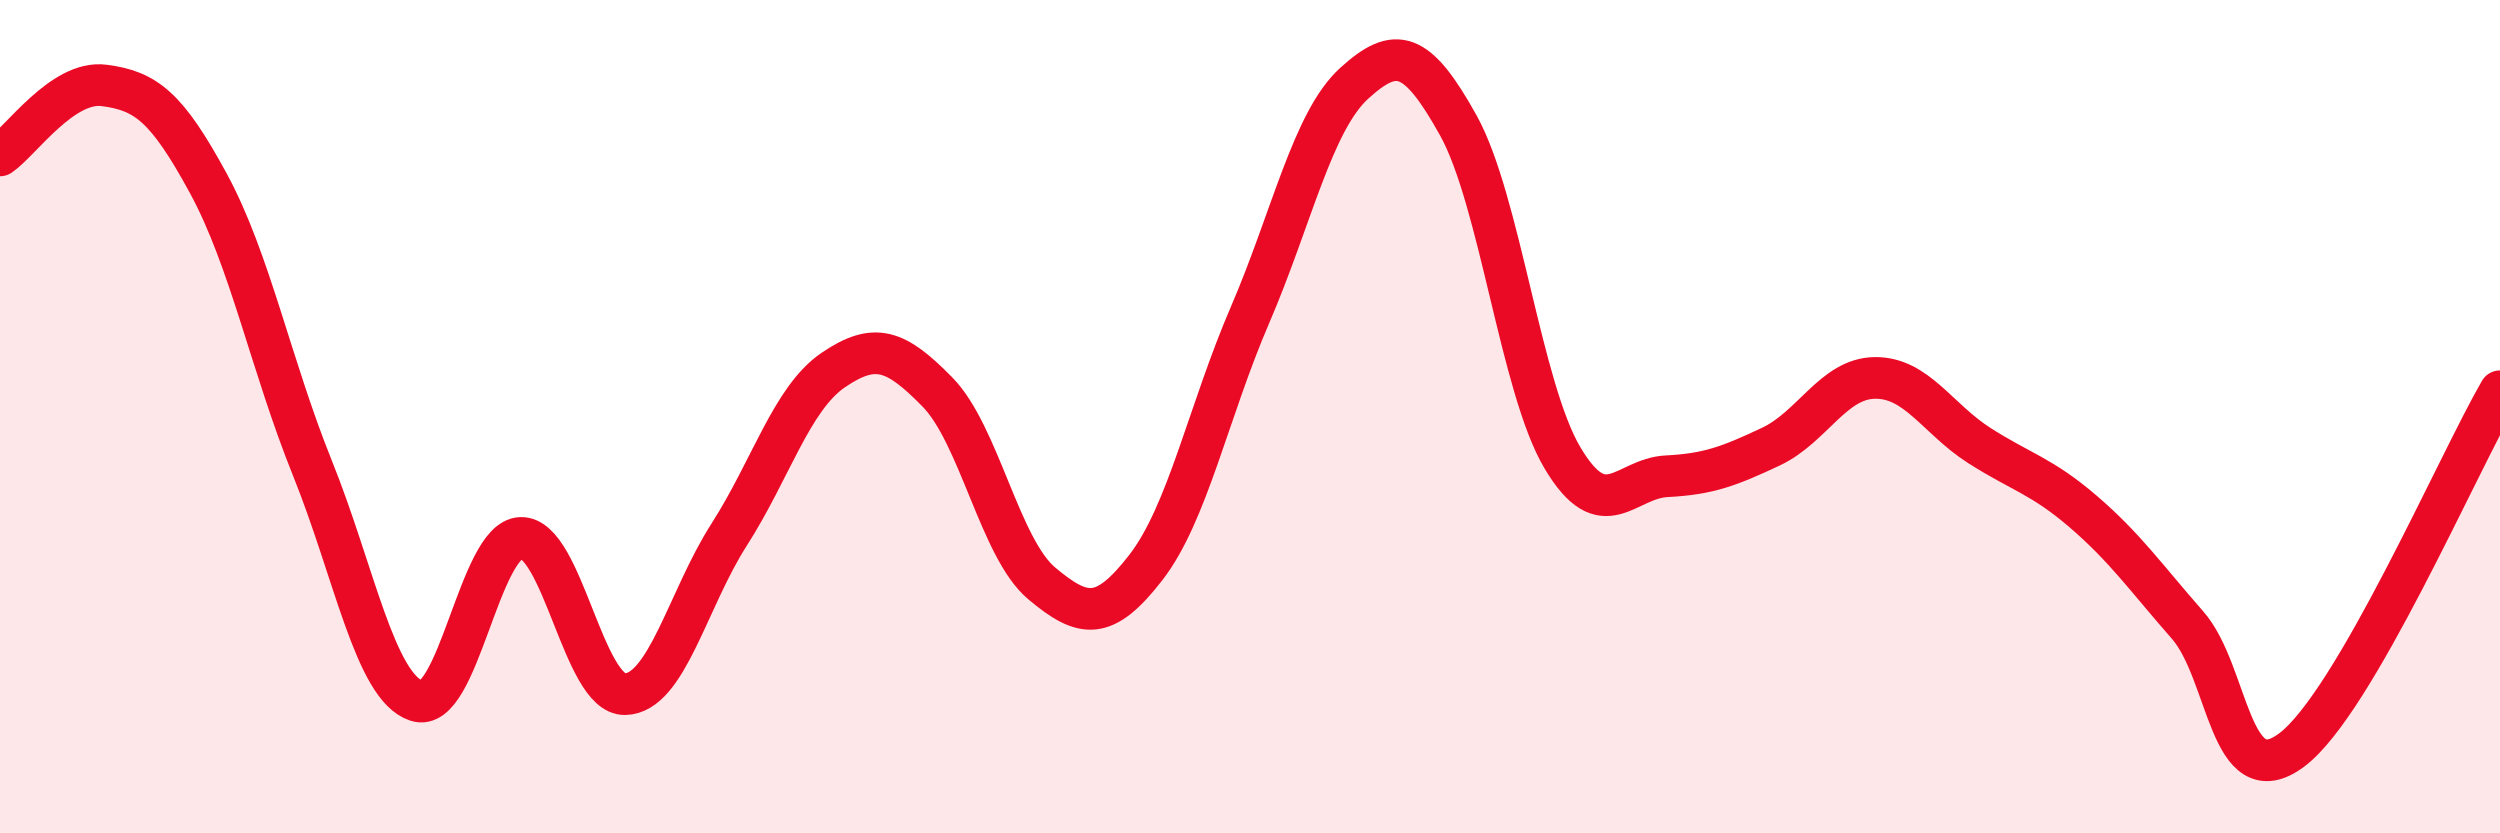
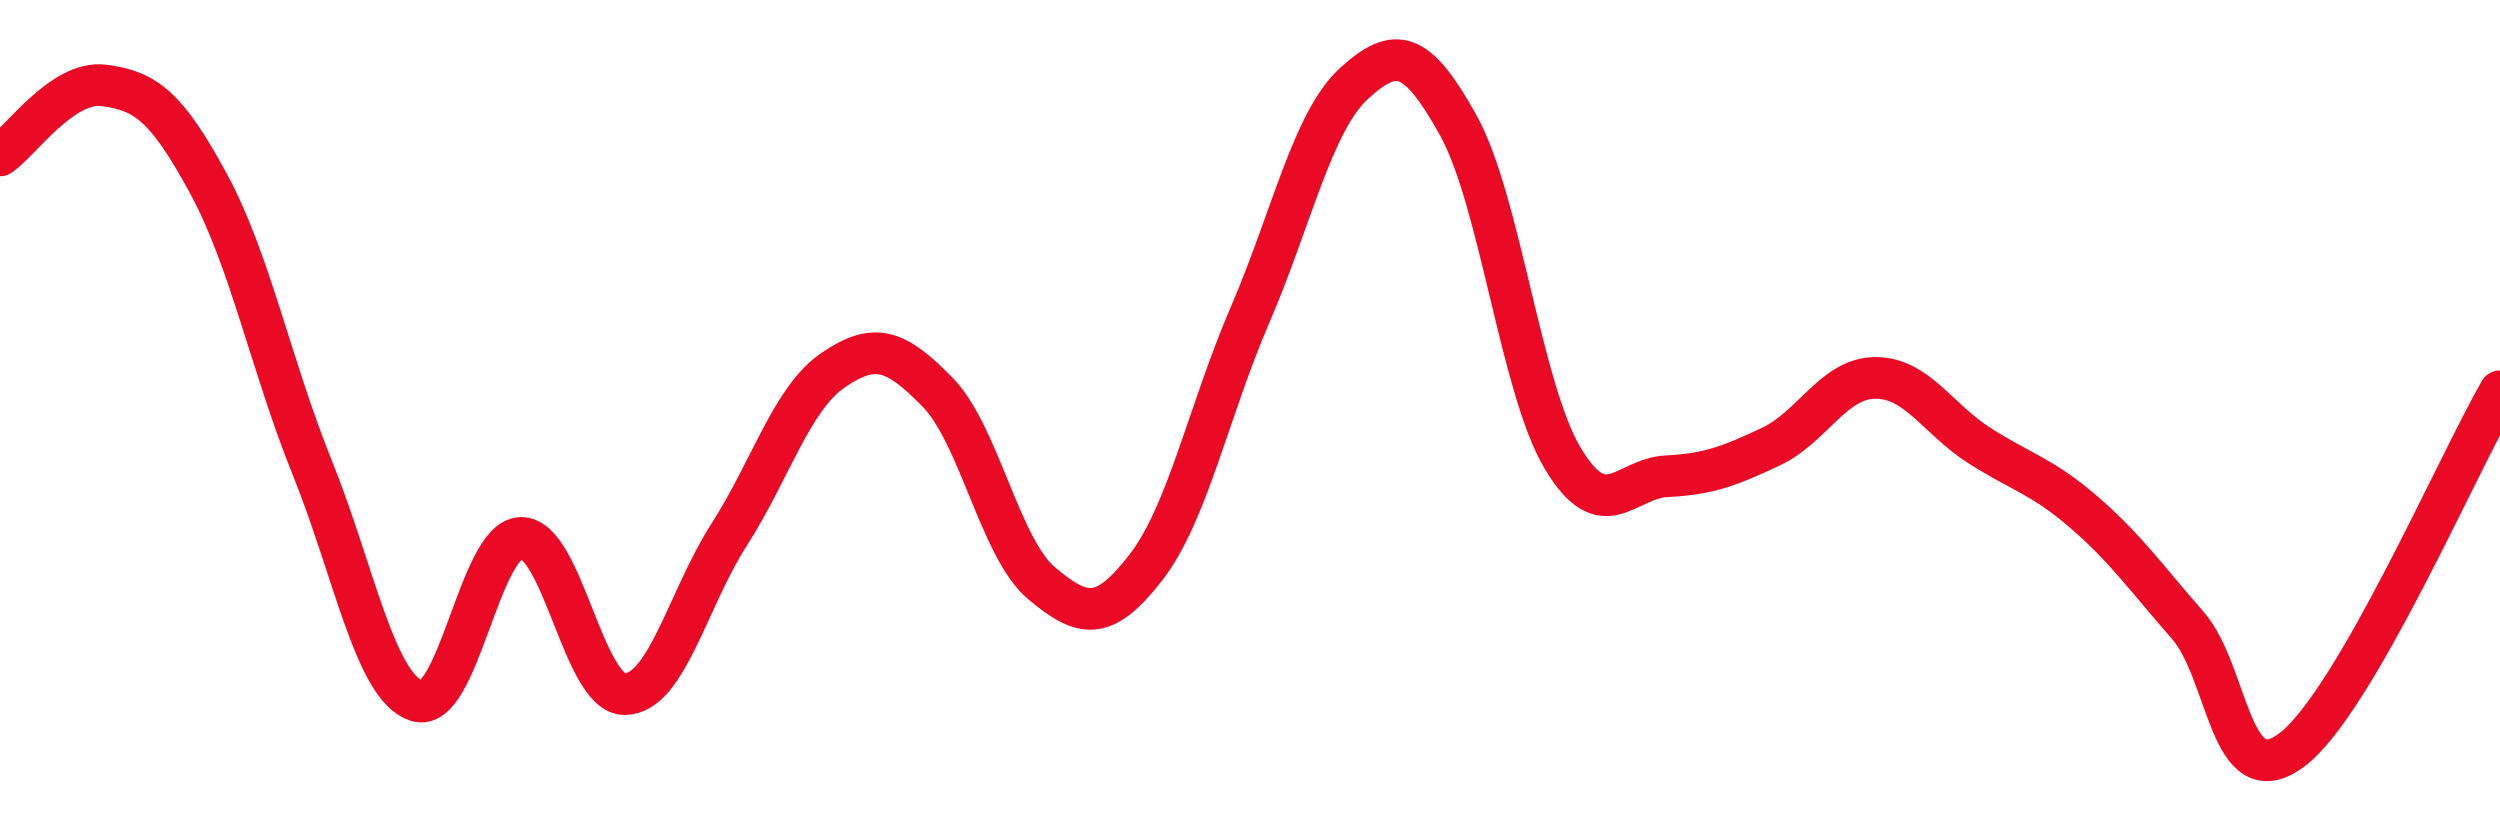
<svg xmlns="http://www.w3.org/2000/svg" width="60" height="20" viewBox="0 0 60 20">
-   <path d="M 0,3.73 C 0.5,3.39 1.5,1.92 2.5,2.05 C 3.5,2.18 4,2.56 5,4.4 C 6,6.24 6.5,8.76 7.5,11.24 C 8.5,13.72 9,16.49 10,16.82 C 11,17.15 11.5,12.94 12.5,12.91 C 13.5,12.88 14,16.68 15,16.66 C 16,16.64 16.5,14.39 17.5,12.83 C 18.5,11.27 19,9.56 20,8.88 C 21,8.2 21.5,8.39 22.5,9.41 C 23.5,10.43 24,13.16 25,14 C 26,14.84 26.5,14.91 27.5,13.62 C 28.5,12.33 29,9.88 30,7.56 C 31,5.24 31.5,2.91 32.5,2 C 33.5,1.09 34,1.21 35,3.01 C 36,4.81 36.5,9.31 37.5,10.99 C 38.5,12.67 39,11.48 40,11.43 C 41,11.38 41.5,11.19 42.5,10.72 C 43.5,10.25 44,9.08 45,9.07 C 46,9.06 46.5,10.05 47.5,10.69 C 48.5,11.33 49,11.42 50,12.28 C 51,13.14 51.5,13.86 52.5,15 C 53.5,16.14 53.5,19.12 55,18 C 56.5,16.88 59,11.11 60,9.39L60 20L0 20Z" fill="#EB0A25" opacity="0.1" stroke-linecap="round" stroke-linejoin="round" />
  <path d="M 0,3.73 C 0.5,3.39 1.5,1.92 2.5,2.05 C 3.5,2.18 4,2.56 5,4.4 C 6,6.24 6.5,8.76 7.5,11.24 C 8.5,13.72 9,16.49 10,16.82 C 11,17.15 11.5,12.94 12.5,12.91 C 13.5,12.88 14,16.68 15,16.66 C 16,16.64 16.5,14.39 17.5,12.83 C 18.5,11.27 19,9.56 20,8.88 C 21,8.2 21.5,8.39 22.5,9.41 C 23.5,10.43 24,13.16 25,14 C 26,14.84 26.5,14.91 27.5,13.62 C 28.5,12.33 29,9.88 30,7.56 C 31,5.24 31.5,2.91 32.5,2 C 33.5,1.09 34,1.21 35,3.01 C 36,4.81 36.5,9.31 37.5,10.99 C 38.5,12.67 39,11.48 40,11.43 C 41,11.38 41.5,11.19 42.5,10.72 C 43.5,10.25 44,9.08 45,9.07 C 46,9.06 46.5,10.05 47.5,10.69 C 48.5,11.33 49,11.42 50,12.28 C 51,13.14 51.5,13.86 52.5,15 C 53.5,16.14 53.5,19.12 55,18 C 56.5,16.88 59,11.11 60,9.39" stroke="#EB0A25" stroke-width="1" fill="none" stroke-linecap="round" stroke-linejoin="round" />
</svg>